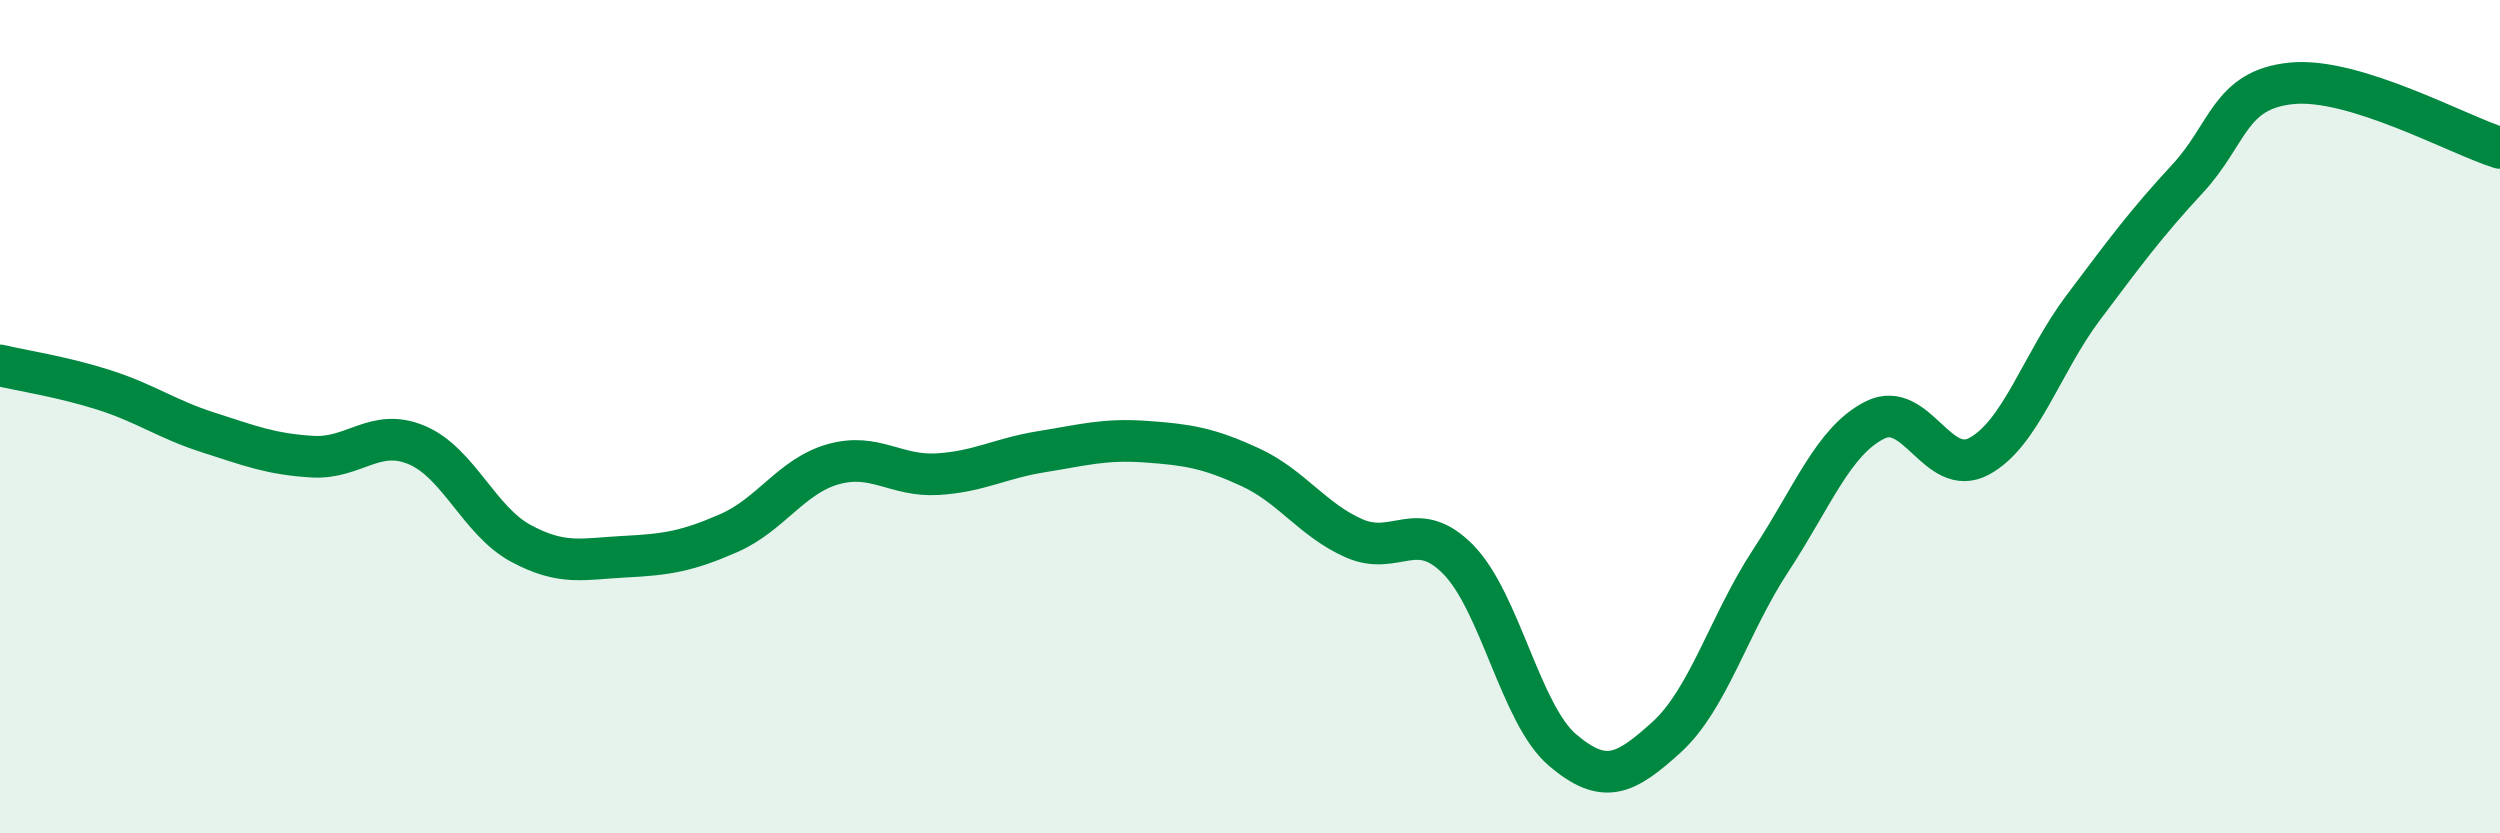
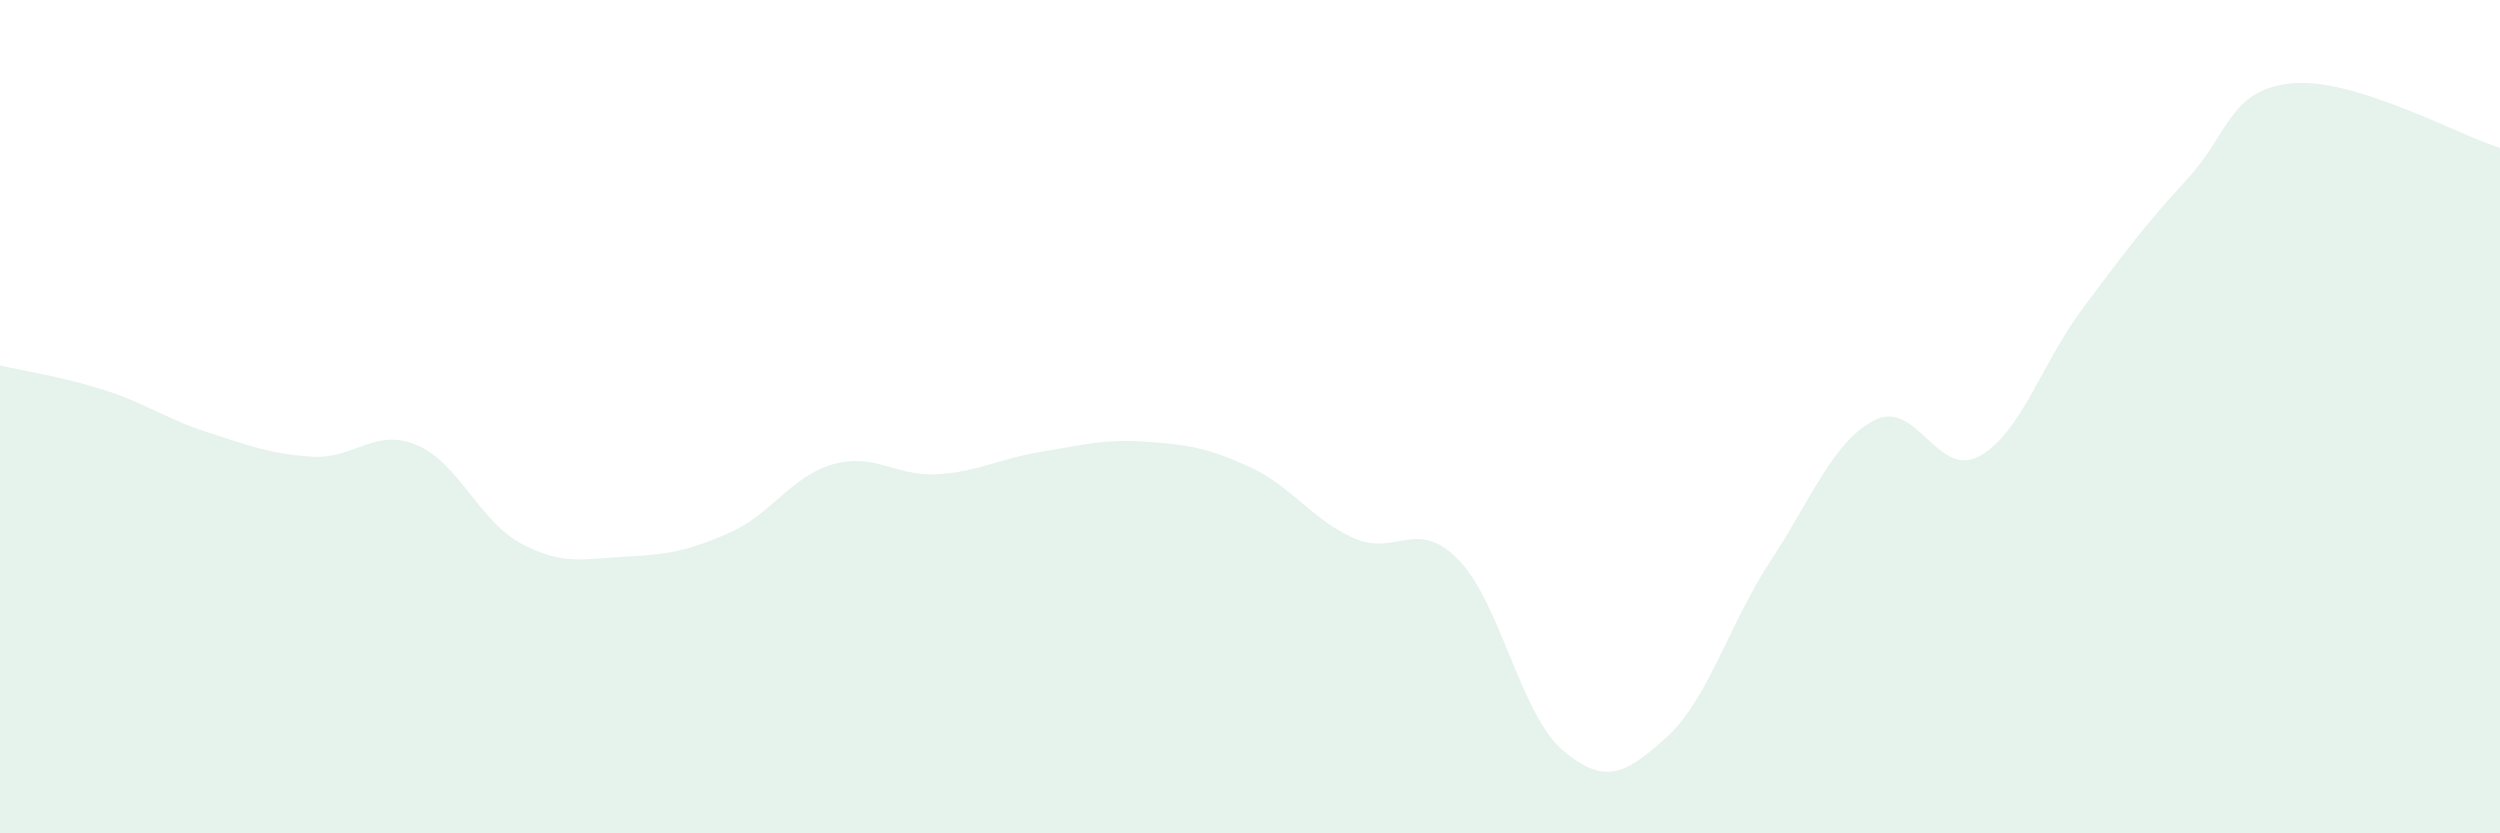
<svg xmlns="http://www.w3.org/2000/svg" width="60" height="20" viewBox="0 0 60 20">
  <path d="M 0,8.77 C 0.5,8.89 1.5,9.04 2.5,9.36 C 3.5,9.68 4,10.06 5,10.38 C 6,10.7 6.5,10.9 7.5,10.96 C 8.5,11.02 9,10.26 10,10.68 C 11,11.1 11.5,12.5 12.5,13.04 C 13.5,13.58 14,13.41 15,13.36 C 16,13.31 16.5,13.23 17.5,12.79 C 18.5,12.35 19,11.42 20,11.14 C 21,10.86 21.5,11.44 22.5,11.38 C 23.5,11.32 24,11 25,10.84 C 26,10.68 26.5,10.53 27.5,10.6 C 28.5,10.67 29,10.75 30,11.21 C 31,11.67 31.5,12.48 32.5,12.92 C 33.5,13.36 34,12.41 35,13.43 C 36,14.45 36.5,17.15 37.5,18 C 38.5,18.85 39,18.6 40,17.69 C 41,16.78 41.5,14.97 42.5,13.45 C 43.5,11.93 44,10.58 45,10.08 C 46,9.58 46.5,11.49 47.5,10.95 C 48.5,10.41 49,8.71 50,7.38 C 51,6.05 51.5,5.37 52.5,4.29 C 53.5,3.21 53.5,2.15 55,2 C 56.5,1.85 59,3.24 60,3.55L60 20L0 20Z" fill="#008740" opacity="0.1" stroke-linecap="round" stroke-linejoin="round" />
-   <path d="M 0,8.77 C 0.5,8.89 1.5,9.04 2.5,9.36 C 3.5,9.68 4,10.06 5,10.38 C 6,10.7 6.5,10.9 7.5,10.96 C 8.5,11.02 9,10.26 10,10.68 C 11,11.1 11.5,12.5 12.5,13.04 C 13.5,13.58 14,13.41 15,13.36 C 16,13.31 16.5,13.23 17.5,12.79 C 18.5,12.35 19,11.42 20,11.14 C 21,10.86 21.5,11.44 22.5,11.38 C 23.5,11.32 24,11 25,10.84 C 26,10.68 26.5,10.53 27.5,10.6 C 28.5,10.67 29,10.75 30,11.21 C 31,11.67 31.5,12.48 32.5,12.92 C 33.5,13.36 34,12.41 35,13.43 C 36,14.45 36.5,17.15 37.5,18 C 38.5,18.85 39,18.6 40,17.69 C 41,16.78 41.5,14.97 42.5,13.45 C 43.5,11.93 44,10.58 45,10.08 C 46,9.58 46.5,11.49 47.5,10.95 C 48.5,10.41 49,8.71 50,7.38 C 51,6.05 51.5,5.37 52.5,4.29 C 53.5,3.21 53.5,2.15 55,2 C 56.5,1.85 59,3.24 60,3.55" stroke="#008740" stroke-width="1" fill="none" stroke-linecap="round" stroke-linejoin="round" />
</svg>